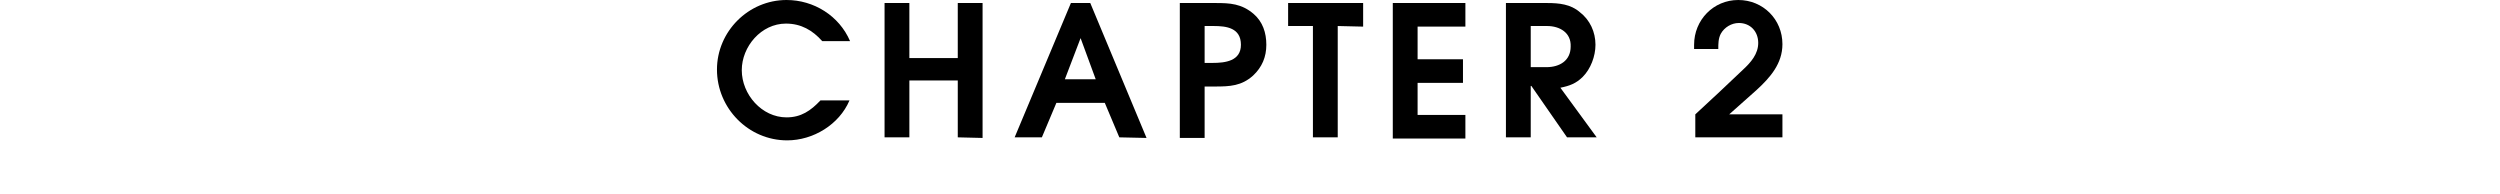
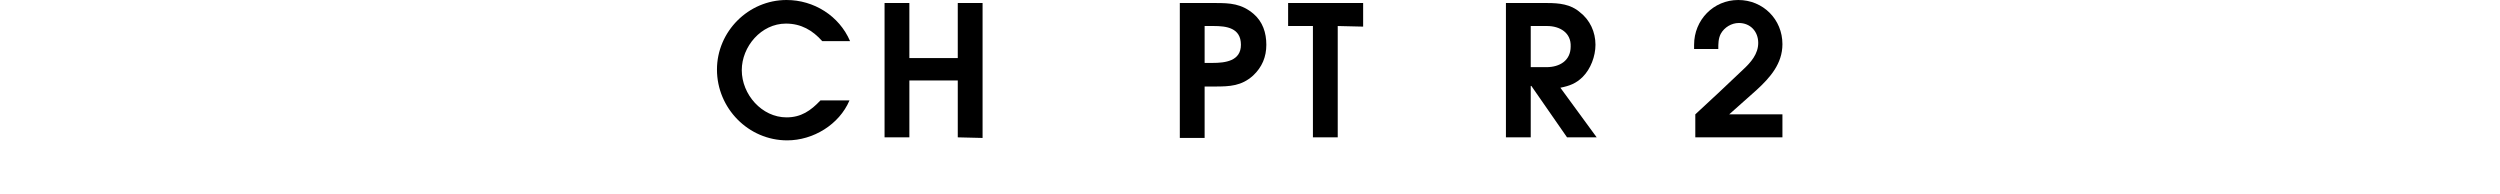
<svg xmlns="http://www.w3.org/2000/svg" version="1.1" id="レイヤー_1" x="0px" y="0px" viewBox="0 0 413.2 32" style="enable-background:new 0 0 413.2 32;" xml:space="preserve">
  <g>
    <g>
      <path d="M135.9,6.8c-1.6-1.8-3.5-2.9-6-2.9c-4.1,0-7.3,3.8-7.3,7.7c0,4,3.3,7.8,7.4,7.8c2.4,0,4-1.1,5.6-2.8h4.8    c-1.7,4-6,6.6-10.3,6.6c-6.4,0-11.6-5.3-11.6-11.7C118.5,5.2,123.7,0,130,0c4.5,0,8.7,2.6,10.5,6.8C140.5,6.8,135.9,6.8,135.9,6.8    z" />
      <path d="M158.3,22.7v-9.4h-8v9.4h-4.1V0.5h4.1v9.1h8V0.5h4.1v22.3L158.3,22.7L158.3,22.7z" />
-       <path d="M185,22.7l-2.4-5.7h-8l-2.4,5.7h-4.5L177,0.5h3.2l9.3,22.3L185,22.7L185,22.7z M178.6,6.3L178.6,6.3l-2.6,6.8h5.1    L178.6,6.3z" />
      <path d="M207.1,12.5c-1.9,1.7-3.8,1.8-6.3,1.8h-1.7v8.5H195V0.5h5.9c2.4,0,4.3,0.1,6.3,1.8c1.5,1.3,2.1,3.1,2.1,5.1    S208.6,11.1,207.1,12.5z M200.6,4.3h-1.5v6.1h1.3c2.1,0,4.7-0.3,4.7-3C205.1,4.6,202.7,4.3,200.6,4.3z" />
      <path d="M221.1,4.3v18.4H217V4.3h-4.1V0.5h12.4v3.9L221.1,4.3L221.1,4.3z" />
-       <path d="M230.2,22.7V0.5h12v3.9h-7.9v5.4h7.5v3.9h-7.5V19h7.9v3.9h-12V22.7z" />
      <path d="M259,22.7l-5.9-8.5H253v8.5h-4.1V0.5h6.8c2,0,3.9,0.2,5.4,1.5c1.7,1.3,2.6,3.3,2.6,5.4c0,1.9-0.8,4-2.1,5.3    c-1.1,1.1-2.2,1.5-3.7,1.8l6,8.2H259z M255.7,4.3H253v6.8h2.6c2.2,0,4-1.1,4-3.4C259.7,5.4,257.8,4.3,255.7,4.3z" />
      <path d="M280.2,22.7v-3.8c2.7-2.5,5.3-4.9,7.9-7.4c1.3-1.2,2.5-2.6,2.5-4.4c0-1.9-1.3-3.3-3.2-3.3c-1.2,0-2.4,0.7-3,1.8    C284,6.4,284,7.2,284,8.1h-4c0-0.2,0-0.5,0-0.7c0-4.1,3.2-7.4,7.3-7.4c4.1,0,7.3,3.2,7.3,7.3c0,3.2-2,5.5-4.3,7.6l-4.5,4h8.8v3.8    H280.2z" />
    </g>
  </g>
</svg>